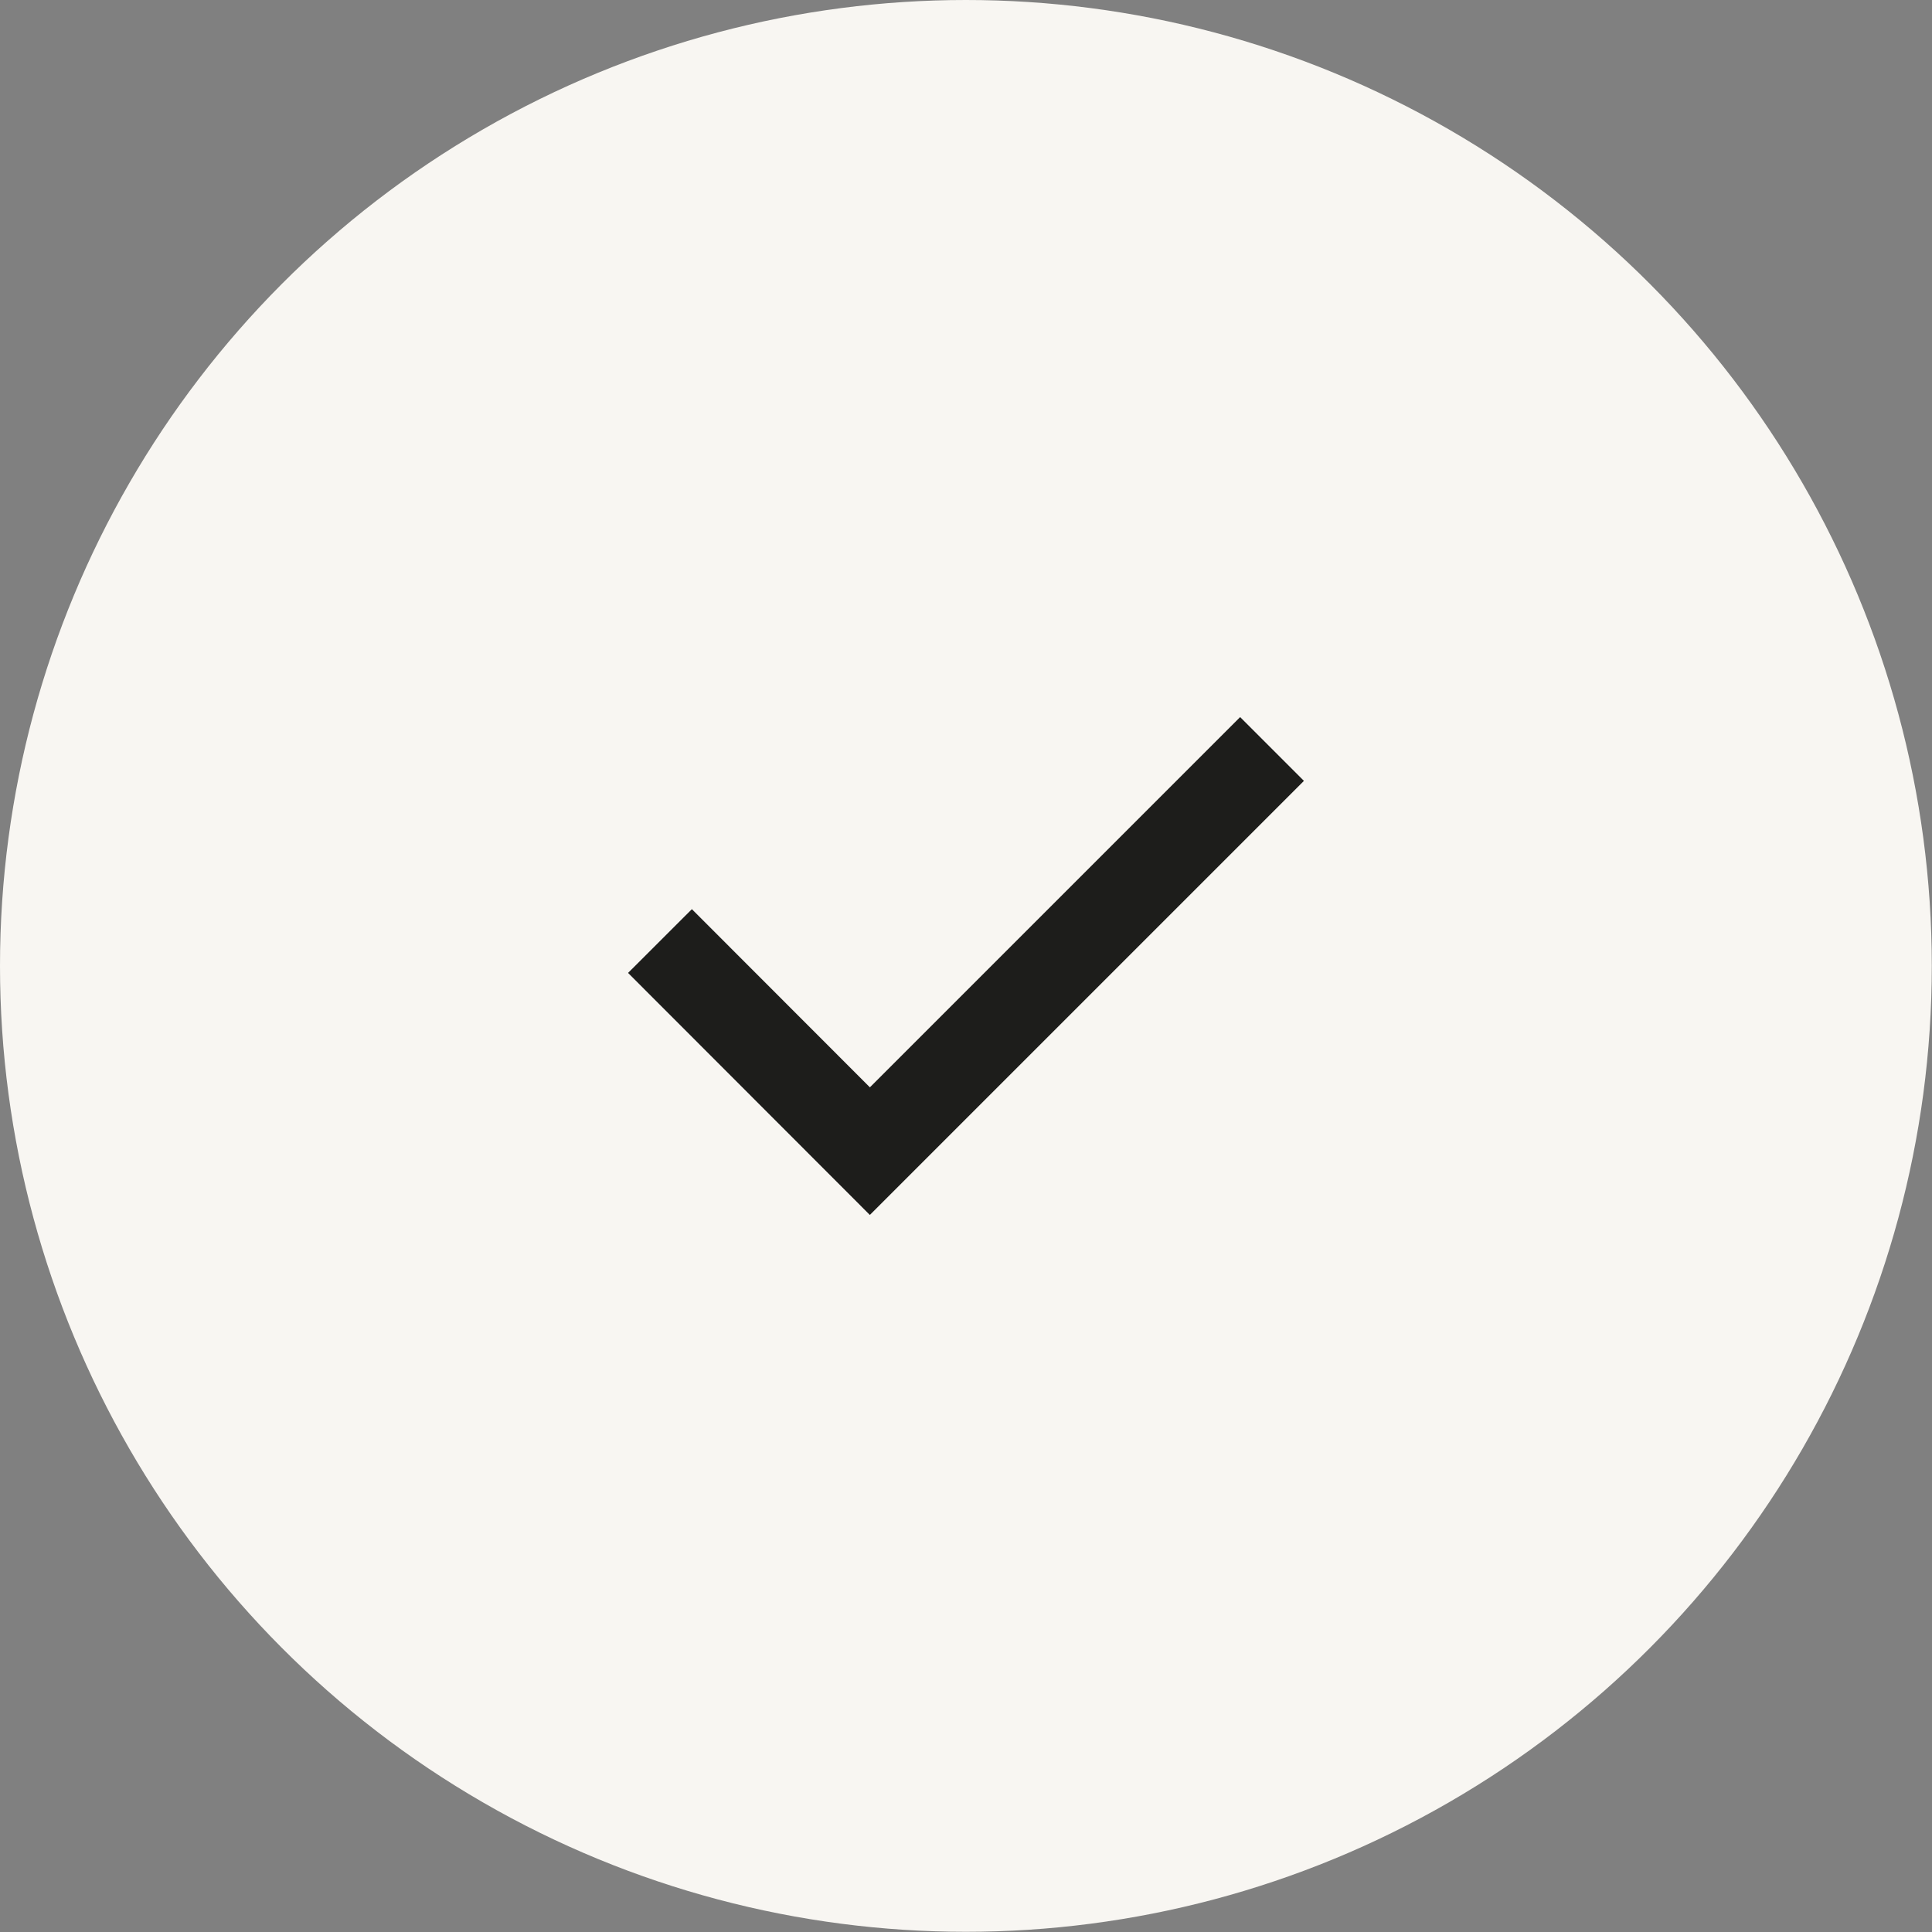
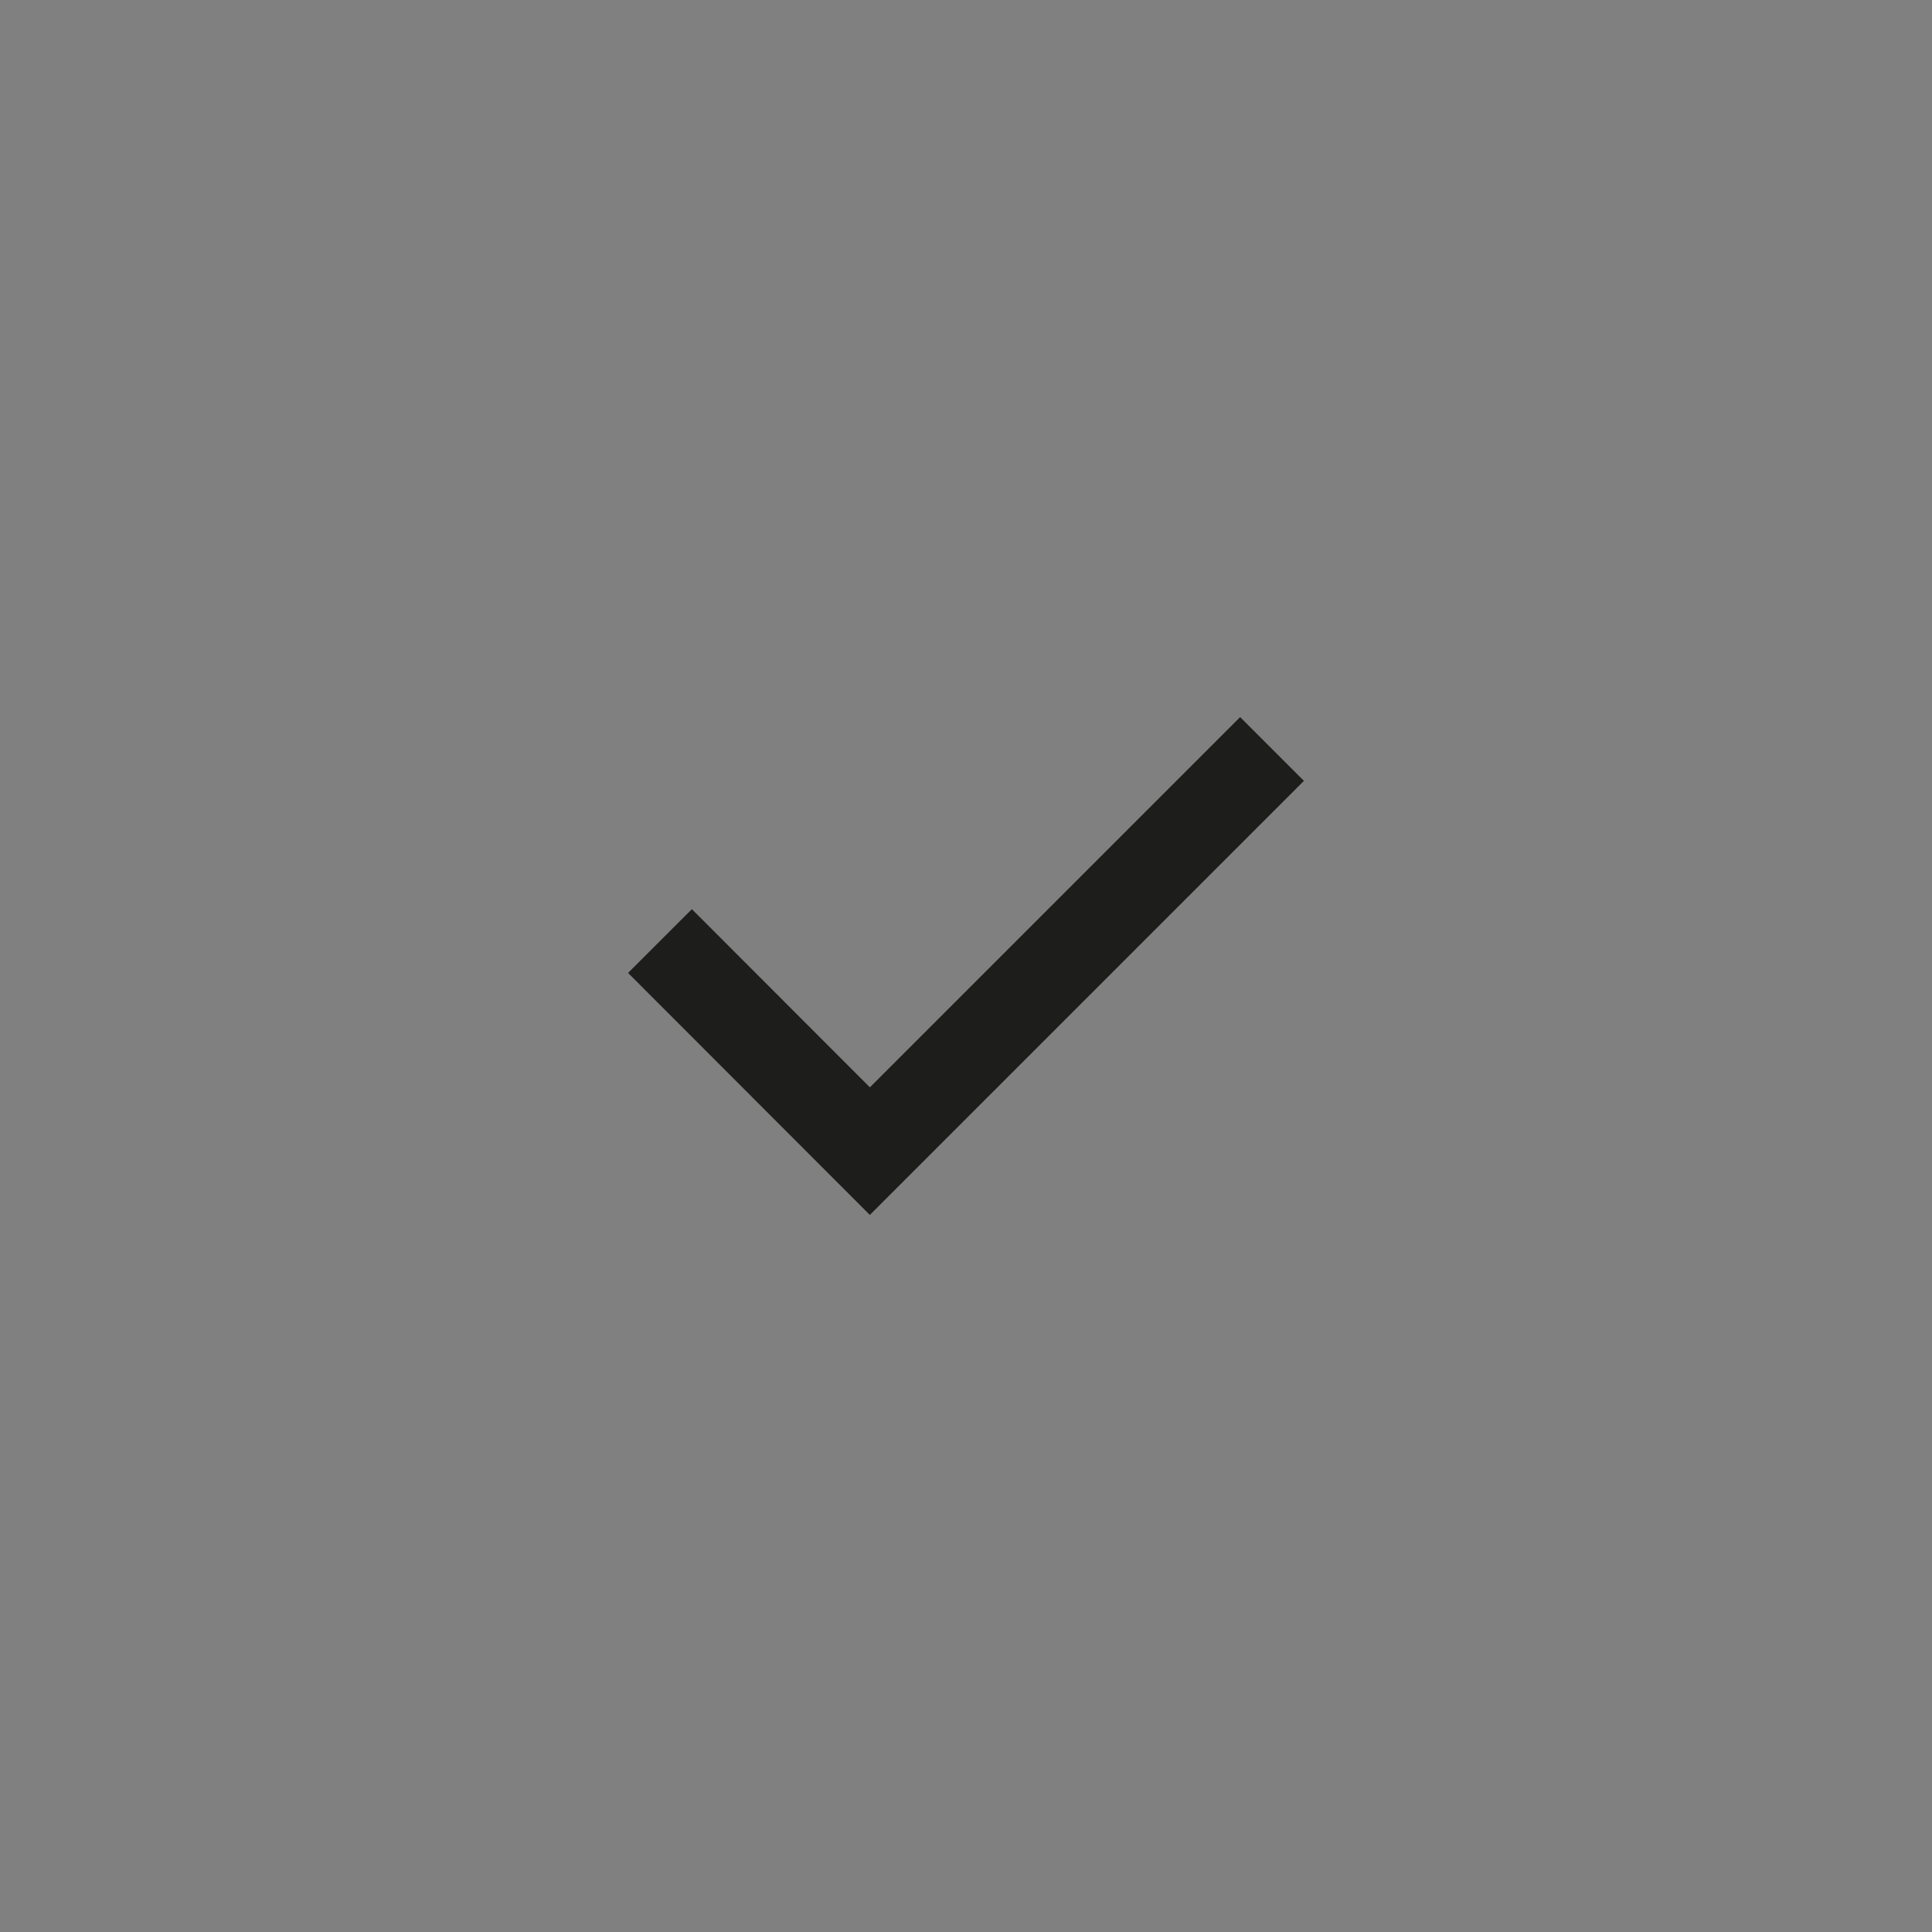
<svg xmlns="http://www.w3.org/2000/svg" id="Calque_2" data-name="Calque 2" viewBox="0 0 96.37 96.37">
  <rect x="0" y="0" width="96.37" height="96.37" fill="#808080" stroke="none" />
  <g id="Calque_1-2" data-name="Calque 1">
    <g>
-       <circle cx="48.18" cy="48.18" r="48.18" fill="#f8f6f2" />
      <polyline points="32.92 46.94 43.39 57.42 63.45 37.36" fill="none" stroke="#1d1d1b" stroke-miterlimit="10" stroke-width="4.5" />
    </g>
  </g>
</svg>